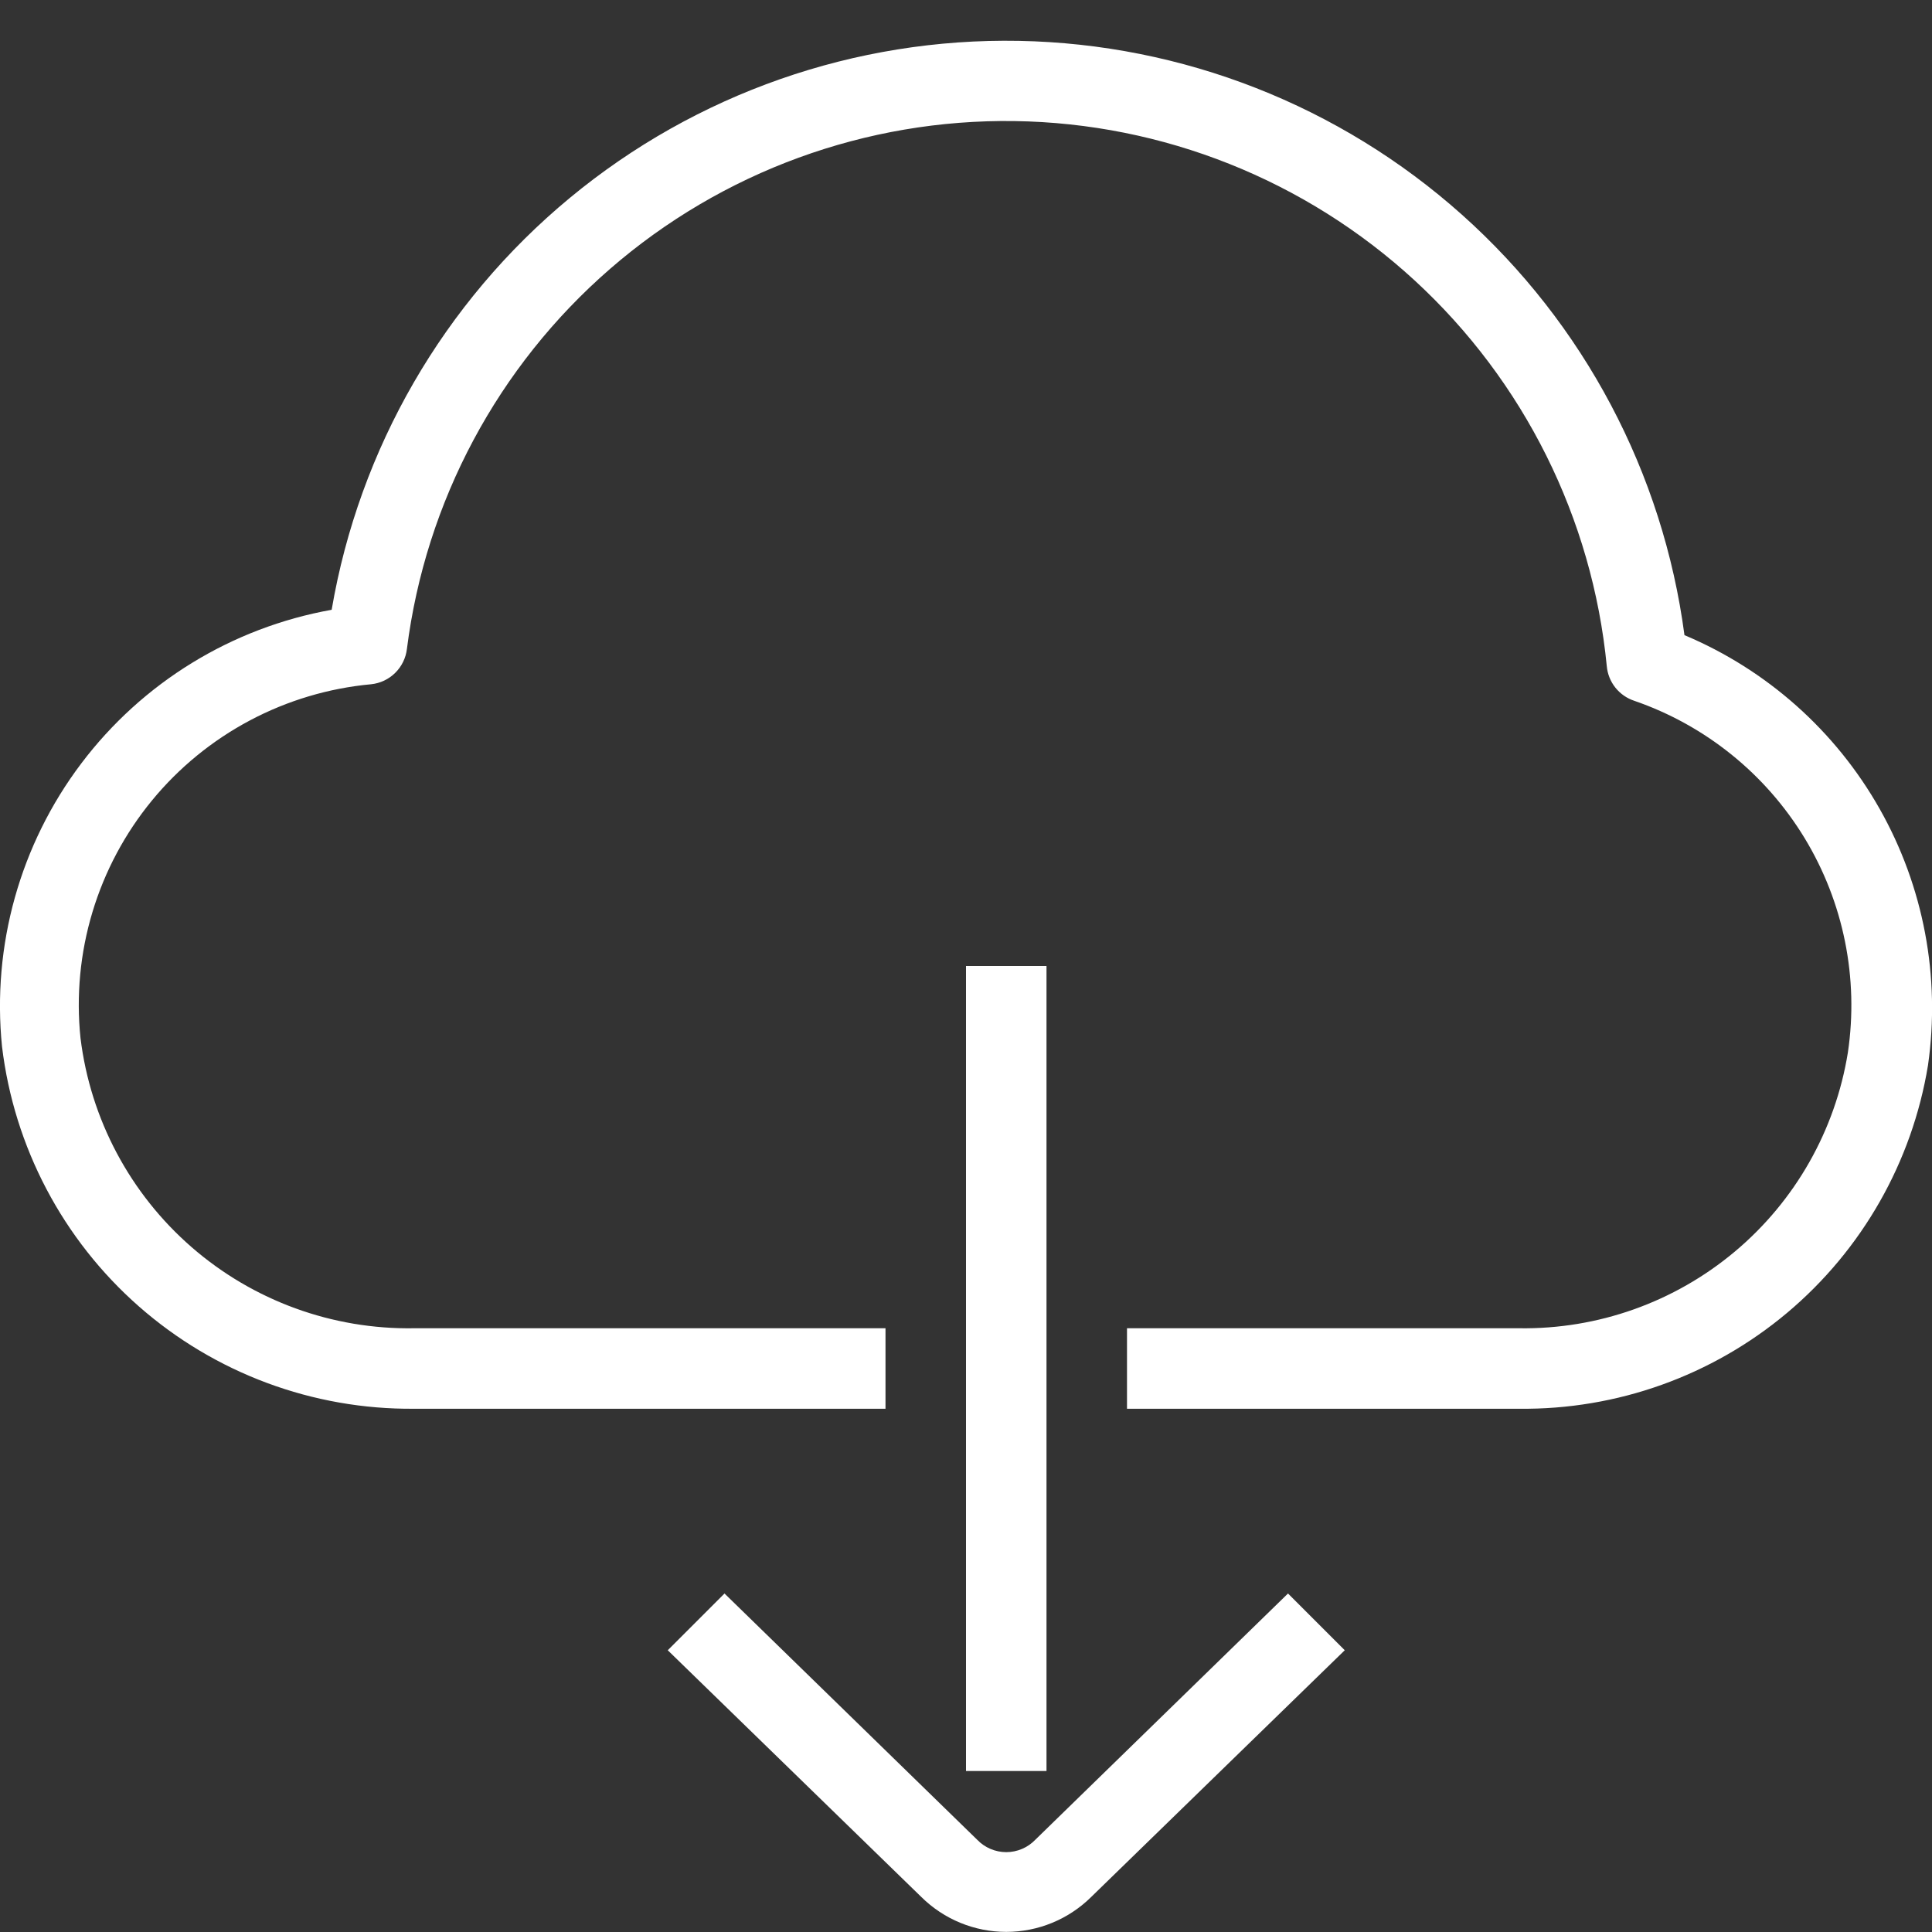
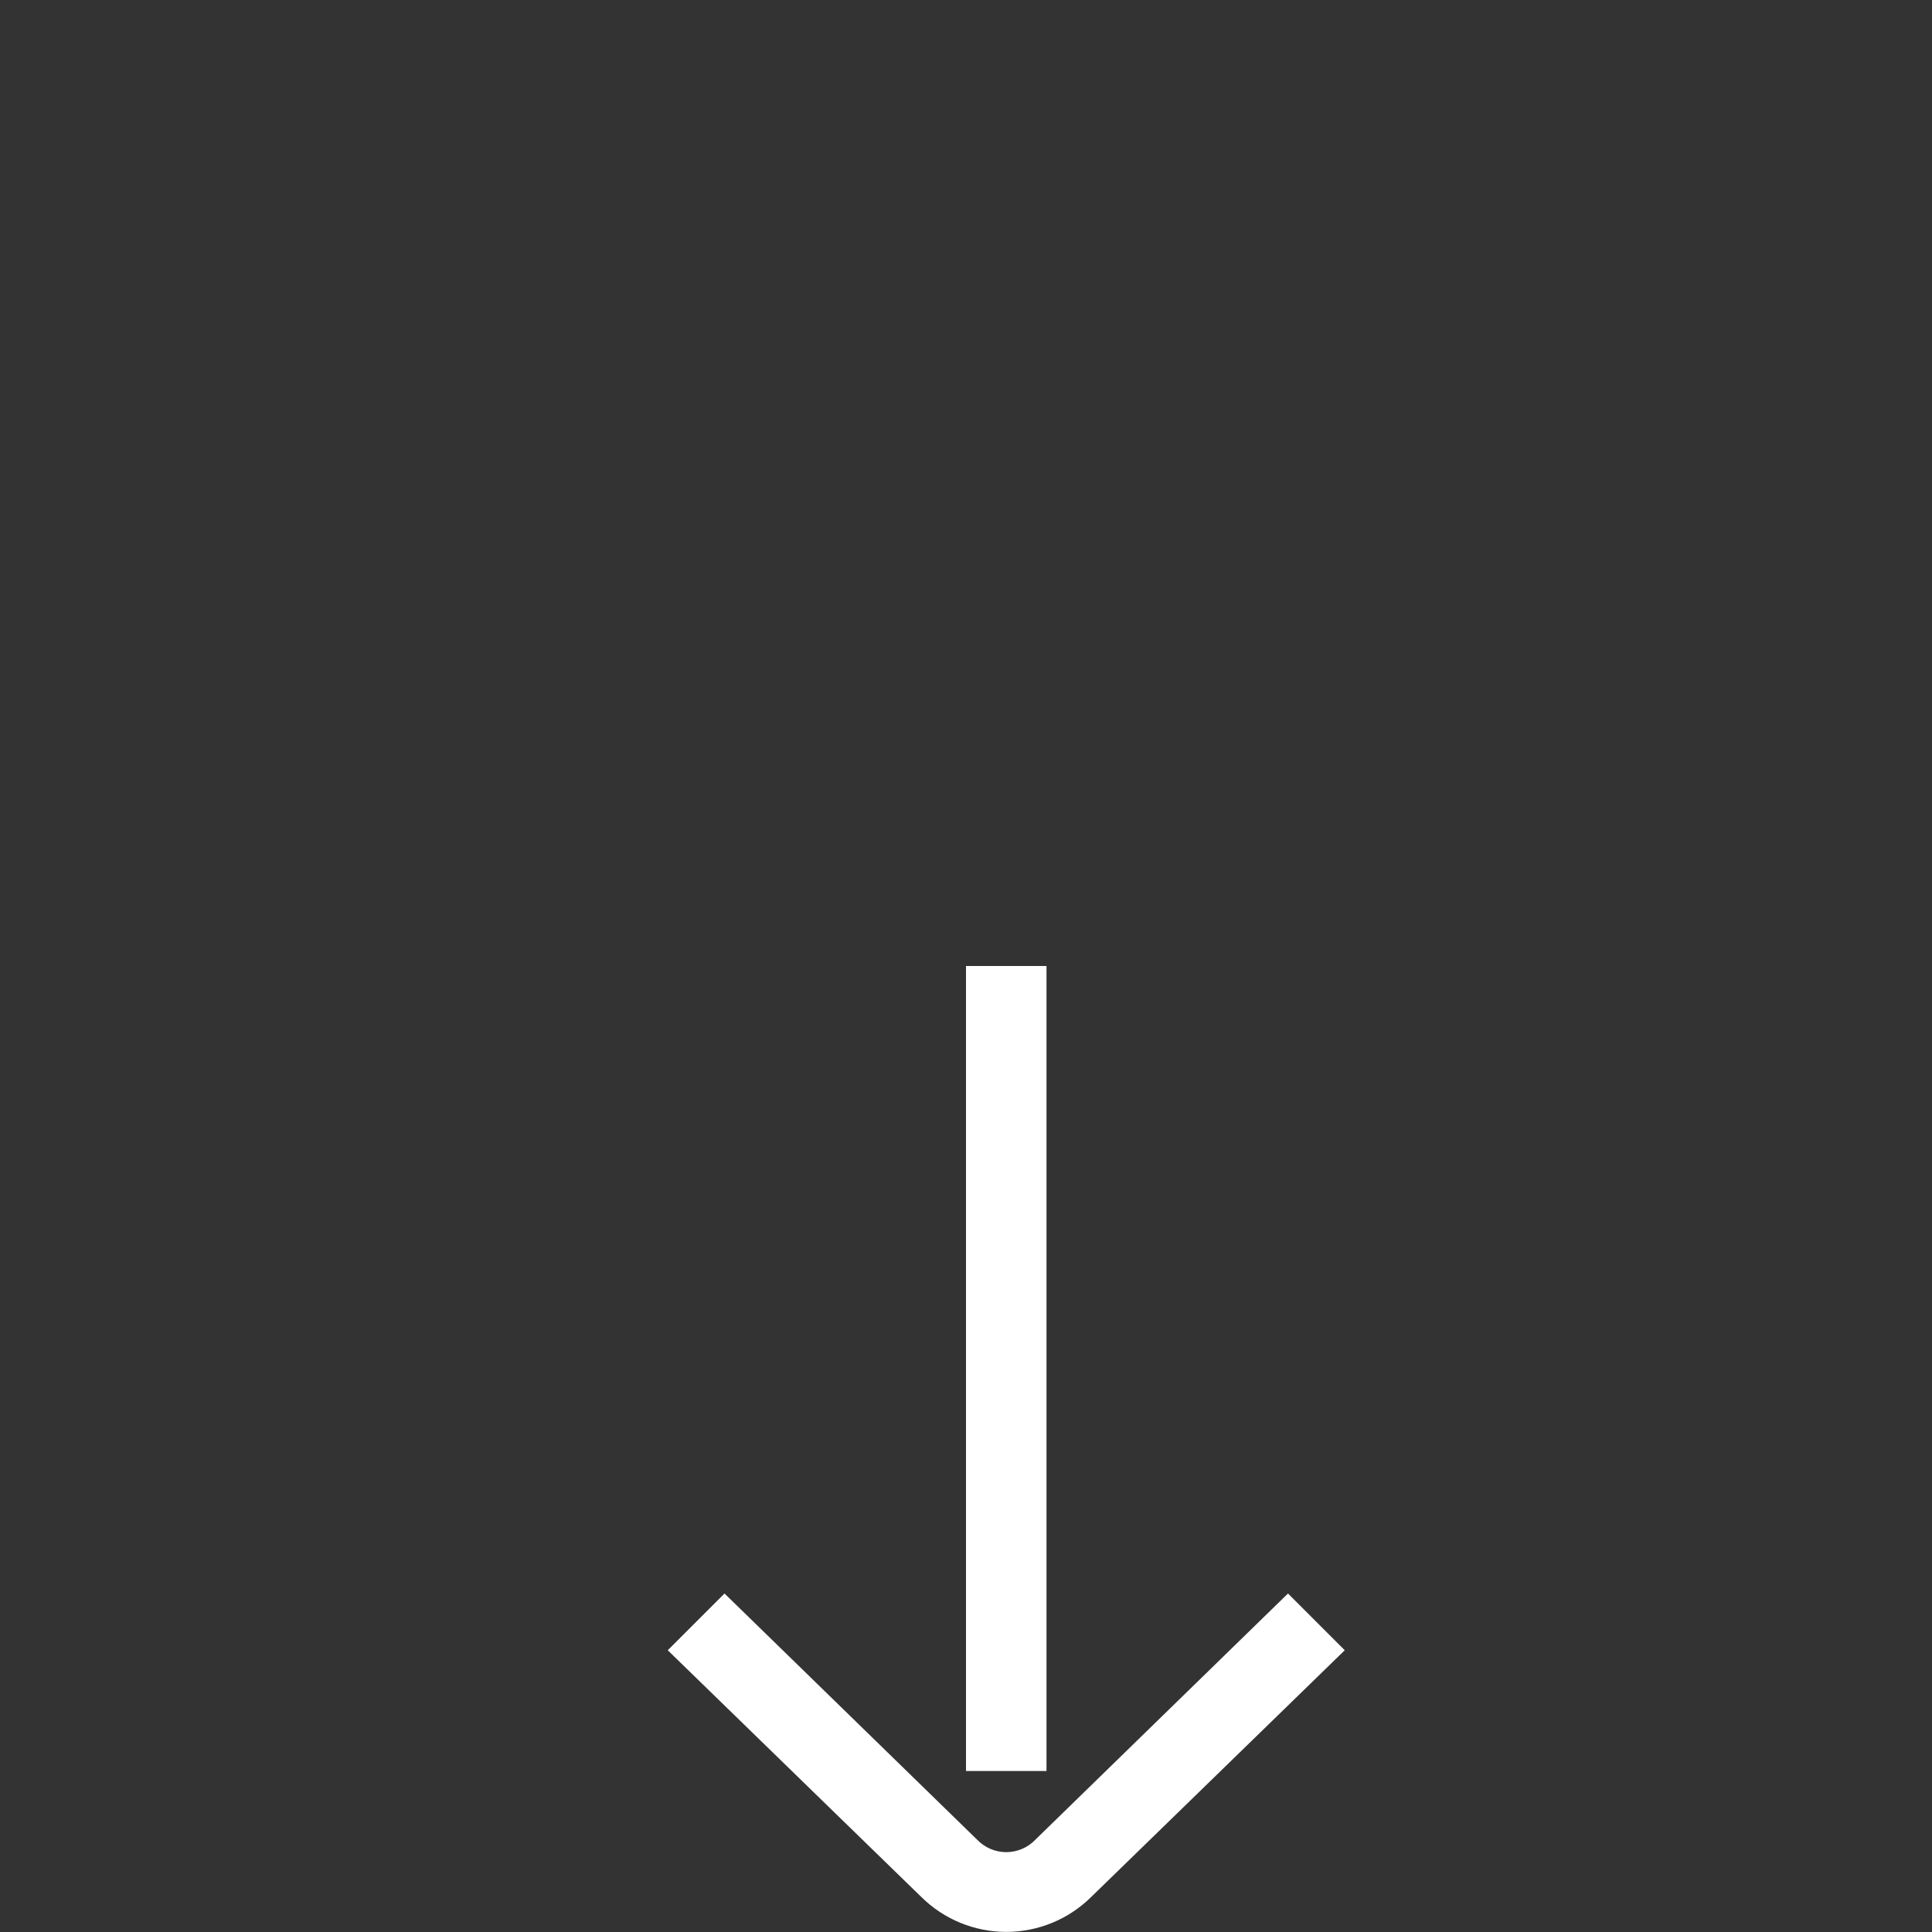
<svg xmlns="http://www.w3.org/2000/svg" width="72" height="72" viewBox="0 0 72 72" fill="none">
  <rect x="0" y="0" width="72" height="72" fill="#333333" stroke="none" />
  <g clip-path="url(#clip0)">
-     <path d="M62.775 23.67C61.974 17.622 59.031 12.062 54.48 7.999C49.93 3.935 44.073 1.638 37.974 1.523C31.874 1.409 25.936 3.485 21.236 7.375C16.536 11.265 13.387 16.712 12.36 22.725C8.638 23.39 5.305 25.436 3.027 28.454C0.749 31.472 -0.305 35.238 0.075 39C0.525 42.746 2.341 46.194 5.175 48.685C8.009 51.176 11.662 52.534 15.435 52.5H33V49.5H15.435C12.392 49.552 9.438 48.476 7.142 46.479C4.846 44.482 3.37 41.706 3 38.685C2.836 37.107 2.988 35.511 3.445 33.992C3.902 32.472 4.656 31.058 5.663 29.832C6.67 28.606 7.911 27.592 9.313 26.848C10.714 26.105 12.25 25.646 13.83 25.5C14.169 25.465 14.487 25.315 14.729 25.075C14.972 24.835 15.126 24.519 15.165 24.18C15.861 18.691 18.555 13.65 22.733 10.022C26.91 6.394 32.278 4.432 37.811 4.512C43.343 4.592 48.653 6.708 52.724 10.455C56.795 14.202 59.343 19.318 59.88 24.825C59.906 25.116 60.016 25.393 60.197 25.622C60.379 25.851 60.623 26.023 60.9 26.115C63.549 27.027 65.796 28.837 67.251 31.231C68.706 33.626 69.276 36.454 68.865 39.225C68.397 42.124 66.901 44.758 64.651 46.644C62.4 48.531 59.546 49.545 56.61 49.5H42V52.5H56.61C60.26 52.541 63.804 51.273 66.6 48.926C69.396 46.578 71.258 43.307 71.85 39.705C72.323 36.405 71.689 33.041 70.047 30.14C68.405 27.238 65.848 24.963 62.775 23.67V23.67Z" fill="white" />
    <path d="M39 36H36V66H39V36Z" fill="white" />
    <path d="M38.58 68.565C38.44 68.71 38.272 68.826 38.087 68.904C37.901 68.983 37.702 69.024 37.5 69.024C37.298 69.024 37.099 68.983 36.913 68.904C36.728 68.826 36.56 68.71 36.42 68.565L27 59.385L24.885 61.5L34.335 70.695C35.178 71.529 36.315 71.996 37.5 71.996C38.685 71.996 39.822 71.529 40.665 70.695L50.115 61.5L48 59.385L38.58 68.565Z" fill="white" />
  </g>
  <defs>
    <clipPath id="clip0">
      <rect width="72" height="72" fill="white" />
    </clipPath>
  </defs>
</svg>